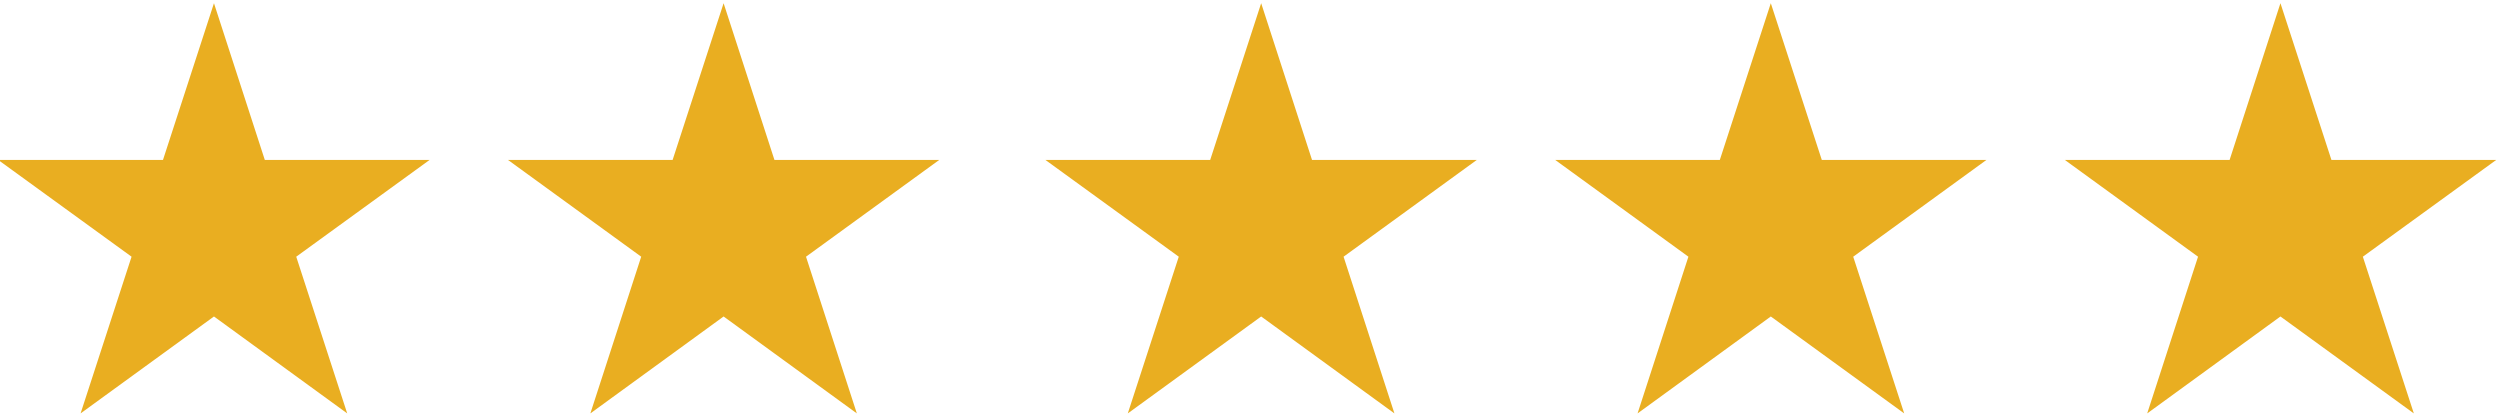
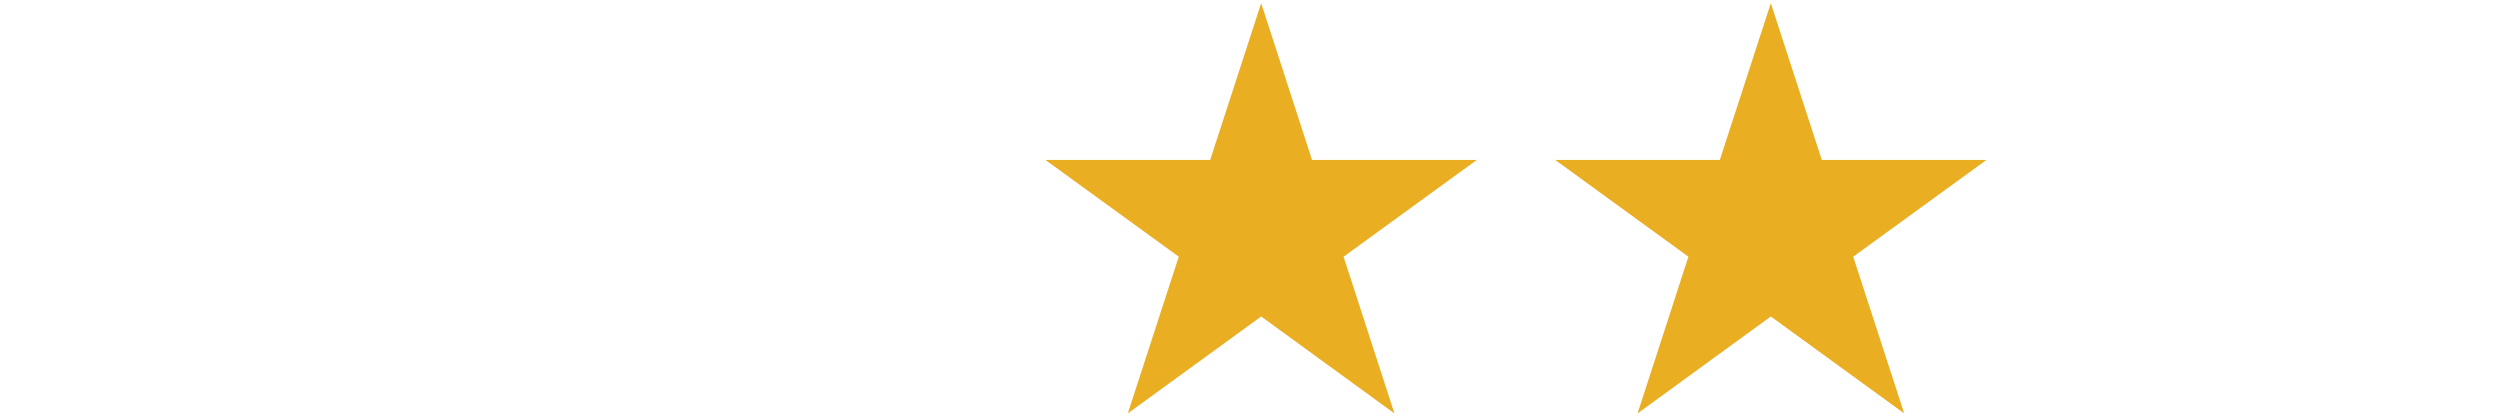
<svg xmlns="http://www.w3.org/2000/svg" id="Layer_1" data-name="Layer 1" viewBox="0 0 179 30">
  <defs>
    <style>.cls-1{fill:#e9ae21;}</style>
  </defs>
-   <polygon class="cls-1" points="15.32 0.23 18.96 11.45 30.76 11.45 21.21 18.38 24.86 29.6 15.32 22.66 5.77 29.6 9.42 18.38 -0.13 11.45 11.67 11.45 15.32 0.23" />
-   <polygon class="cls-1" points="51.81 0.23 55.45 11.45 67.25 11.45 57.71 18.38 61.35 29.6 51.81 22.66 42.27 29.6 45.91 18.38 36.37 11.45 48.16 11.45 51.81 0.23" />
  <polygon class="cls-1" points="90.3 0.23 93.94 11.45 105.74 11.45 96.2 18.38 99.84 29.6 90.3 22.66 80.75 29.6 84.4 18.38 74.85 11.45 86.65 11.45 90.3 0.23" />
  <polygon class="cls-1" points="126.79 0.23 130.44 11.45 142.23 11.45 132.69 18.38 136.34 29.6 126.79 22.66 117.25 29.6 120.89 18.38 111.35 11.45 123.14 11.45 126.79 0.23" />
-   <polygon class="cls-1" points="163.28 0.23 166.93 11.45 178.73 11.45 169.18 18.38 172.83 29.6 163.28 22.66 153.74 29.6 157.38 18.38 147.84 11.45 159.64 11.45 163.28 0.23" />
</svg>